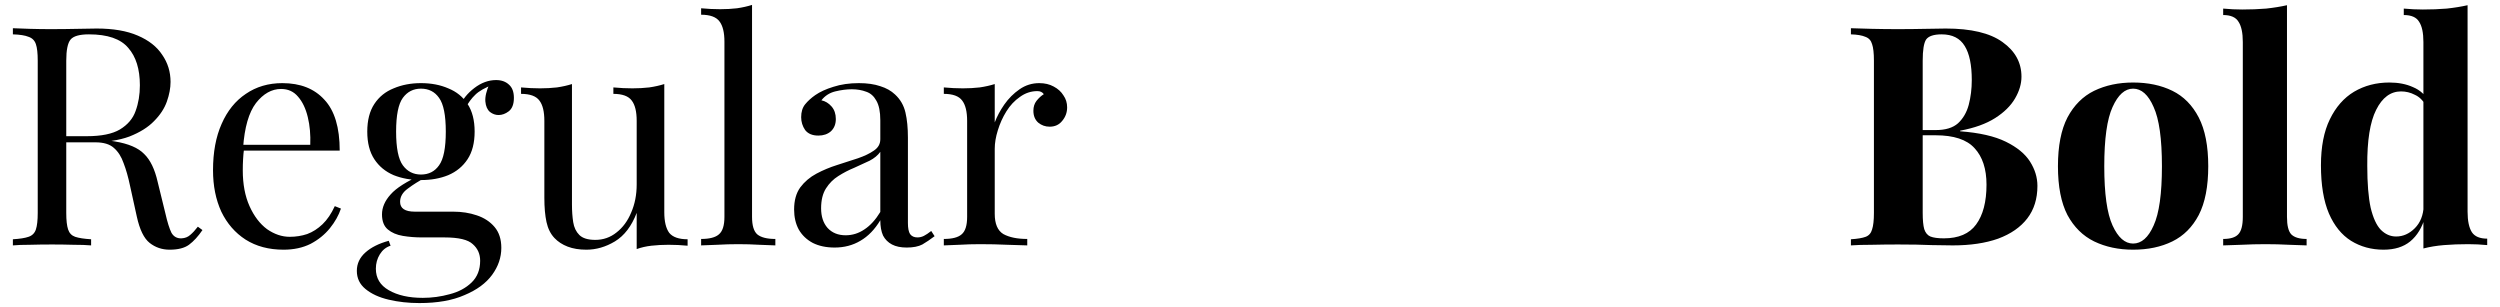
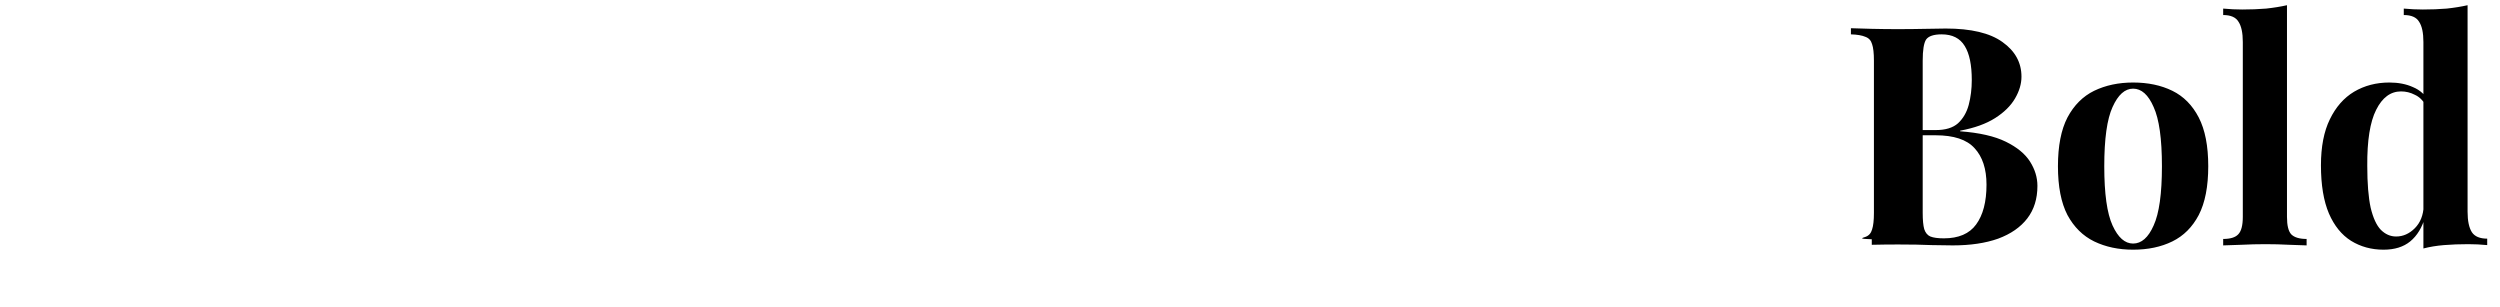
<svg xmlns="http://www.w3.org/2000/svg" width="163" height="20" viewBox="0 0 163 20" fill="none">
-   <path d="M0.84 1.84C1.12 1.853 1.487 1.867 1.94 1.88C2.393 1.893 2.84 1.9 3.28 1.9C3.907 1.9 4.507 1.893 5.08 1.88C5.653 1.867 6.06 1.86 6.3 1.86C7.38 1.86 8.273 2.013 8.98 2.32C9.7 2.627 10.233 3.047 10.58 3.58C10.94 4.1 11.12 4.687 11.12 5.34C11.12 5.74 11.04 6.167 10.88 6.62C10.72 7.073 10.44 7.5 10.04 7.9C9.653 8.3 9.12 8.633 8.44 8.9C7.76 9.153 6.9 9.28 5.86 9.28H3.94V8.88H5.66C6.607 8.88 7.327 8.733 7.82 8.44C8.327 8.133 8.667 7.733 8.84 7.24C9.027 6.733 9.12 6.173 9.12 5.56C9.12 4.507 8.867 3.693 8.36 3.12C7.867 2.533 7.013 2.24 5.8 2.24C5.187 2.24 4.787 2.353 4.6 2.58C4.413 2.807 4.32 3.267 4.32 3.96V13.88C4.32 14.36 4.36 14.72 4.44 14.96C4.52 15.2 4.673 15.36 4.9 15.44C5.14 15.52 5.487 15.573 5.94 15.6V16C5.633 15.973 5.247 15.96 4.78 15.96C4.327 15.947 3.867 15.94 3.4 15.94C2.88 15.94 2.393 15.947 1.94 15.96C1.487 15.96 1.12 15.973 0.84 16V15.6C1.293 15.573 1.633 15.52 1.86 15.44C2.1 15.36 2.26 15.2 2.34 14.96C2.42 14.72 2.46 14.36 2.46 13.88V3.96C2.46 3.467 2.42 3.107 2.34 2.88C2.26 2.64 2.1 2.48 1.86 2.4C1.633 2.307 1.293 2.253 0.84 2.24V1.84ZM4.02 8.94C4.74 8.967 5.307 9 5.72 9.04C6.133 9.067 6.467 9.093 6.72 9.12C6.987 9.147 7.24 9.18 7.48 9.22C8.373 9.367 9.013 9.64 9.4 10.04C9.8 10.427 10.093 11.033 10.28 11.86L10.78 13.9C10.913 14.487 11.047 14.913 11.18 15.18C11.327 15.433 11.547 15.553 11.84 15.54C12.067 15.527 12.253 15.453 12.4 15.32C12.56 15.187 12.727 15.007 12.9 14.78L13.2 15C12.92 15.413 12.627 15.733 12.32 15.96C12.027 16.173 11.607 16.28 11.06 16.28C10.567 16.28 10.133 16.133 9.76 15.84C9.387 15.547 9.107 14.973 8.92 14.12L8.48 12.12C8.36 11.547 8.22 11.053 8.06 10.64C7.913 10.213 7.7 9.88 7.42 9.64C7.153 9.4 6.753 9.28 6.22 9.28H4.06L4.02 8.94ZM18.409 5.42C19.582 5.42 20.495 5.78 21.149 6.5C21.815 7.207 22.149 8.313 22.149 9.82H15.089L15.069 9.44H20.229C20.255 8.787 20.202 8.187 20.069 7.64C19.935 7.08 19.722 6.633 19.429 6.3C19.149 5.967 18.782 5.8 18.329 5.8C17.715 5.8 17.169 6.107 16.689 6.72C16.222 7.333 15.942 8.307 15.849 9.64L15.909 9.72C15.882 9.92 15.862 10.14 15.849 10.38C15.835 10.62 15.829 10.86 15.829 11.1C15.829 12.007 15.975 12.787 16.269 13.44C16.562 14.093 16.942 14.593 17.409 14.94C17.889 15.273 18.382 15.44 18.889 15.44C19.289 15.44 19.669 15.38 20.029 15.26C20.389 15.127 20.722 14.913 21.029 14.62C21.335 14.327 21.602 13.933 21.829 13.44L22.229 13.6C22.082 14.04 21.842 14.467 21.509 14.88C21.175 15.293 20.755 15.633 20.249 15.9C19.742 16.153 19.155 16.28 18.489 16.28C17.529 16.28 16.702 16.06 16.009 15.62C15.329 15.18 14.802 14.573 14.429 13.8C14.069 13.013 13.889 12.113 13.889 11.1C13.889 9.927 14.075 8.92 14.449 8.08C14.822 7.227 15.349 6.573 16.029 6.12C16.709 5.653 17.502 5.42 18.409 5.42ZM27.346 19.76C26.639 19.76 25.973 19.687 25.346 19.54C24.719 19.393 24.213 19.16 23.826 18.84C23.453 18.533 23.266 18.14 23.266 17.66C23.266 17.193 23.453 16.793 23.826 16.46C24.199 16.127 24.706 15.873 25.346 15.7L25.466 16.02C25.173 16.113 24.939 16.3 24.766 16.58C24.593 16.86 24.506 17.173 24.506 17.52C24.506 18.133 24.786 18.6 25.346 18.92C25.919 19.253 26.659 19.42 27.566 19.42C28.166 19.42 28.753 19.34 29.326 19.18C29.899 19.033 30.373 18.78 30.746 18.42C31.119 18.06 31.306 17.587 31.306 17C31.306 16.56 31.146 16.2 30.826 15.92C30.519 15.627 29.906 15.48 28.986 15.48H27.506C27.079 15.48 26.666 15.447 26.266 15.38C25.866 15.313 25.539 15.173 25.286 14.96C25.033 14.747 24.906 14.42 24.906 13.98C24.906 13.527 25.093 13.093 25.466 12.68C25.839 12.253 26.526 11.82 27.526 11.38L27.766 11.56C27.313 11.8 26.919 12.047 26.586 12.3C26.253 12.54 26.086 12.827 26.086 13.16C26.086 13.587 26.406 13.8 27.046 13.8H29.546C30.106 13.8 30.619 13.88 31.086 14.04C31.566 14.2 31.953 14.453 32.246 14.8C32.539 15.147 32.686 15.6 32.686 16.16C32.686 16.787 32.486 17.373 32.086 17.92C31.686 18.467 31.086 18.907 30.286 19.24C29.499 19.587 28.519 19.76 27.346 19.76ZM27.446 11.74C26.793 11.74 26.199 11.633 25.666 11.42C25.133 11.193 24.713 10.847 24.406 10.38C24.099 9.913 23.946 9.313 23.946 8.58C23.946 7.847 24.099 7.247 24.406 6.78C24.713 6.313 25.133 5.973 25.666 5.76C26.199 5.533 26.793 5.42 27.446 5.42C28.113 5.42 28.706 5.533 29.226 5.76C29.759 5.973 30.179 6.313 30.486 6.78C30.793 7.247 30.946 7.847 30.946 8.58C30.946 9.313 30.793 9.913 30.486 10.38C30.179 10.847 29.759 11.193 29.226 11.42C28.706 11.633 28.113 11.74 27.446 11.74ZM27.446 11.38C27.953 11.38 28.346 11.18 28.626 10.78C28.919 10.38 29.066 9.647 29.066 8.58C29.066 7.513 28.919 6.78 28.626 6.38C28.346 5.98 27.953 5.78 27.446 5.78C26.953 5.78 26.559 5.98 26.266 6.38C25.973 6.78 25.826 7.513 25.826 8.58C25.826 9.647 25.973 10.38 26.266 10.78C26.559 11.18 26.953 11.38 27.446 11.38ZM30.326 7.08L29.966 6.94C30.153 6.487 30.473 6.087 30.926 5.74C31.379 5.393 31.853 5.22 32.346 5.22C32.693 5.22 32.973 5.32 33.186 5.52C33.399 5.707 33.506 5.993 33.506 6.38C33.506 6.793 33.393 7.087 33.166 7.26C32.953 7.42 32.733 7.5 32.506 7.5C32.306 7.5 32.119 7.433 31.946 7.3C31.773 7.153 31.673 6.927 31.646 6.62C31.619 6.313 31.713 5.92 31.926 5.44L32.186 5.5C31.626 5.713 31.226 5.94 30.986 6.18C30.746 6.407 30.526 6.707 30.326 7.08ZM43.312 5.48V13.84C43.312 14.44 43.419 14.887 43.632 15.18C43.859 15.46 44.259 15.6 44.832 15.6V16.02C44.419 15.98 44.006 15.96 43.592 15.96C43.206 15.96 42.832 15.98 42.472 16.02C42.126 16.06 41.806 16.133 41.512 16.24V13.88C41.179 14.747 40.706 15.367 40.092 15.74C39.492 16.1 38.872 16.28 38.232 16.28C37.766 16.28 37.359 16.213 37.012 16.08C36.666 15.947 36.379 15.76 36.152 15.52C35.899 15.253 35.726 14.907 35.632 14.48C35.539 14.053 35.492 13.527 35.492 12.9V7.88C35.492 7.28 35.386 6.84 35.172 6.56C34.959 6.267 34.559 6.12 33.972 6.12V5.7C34.399 5.74 34.812 5.76 35.212 5.76C35.599 5.76 35.966 5.74 36.312 5.7C36.672 5.647 36.999 5.573 37.292 5.48V13.34C37.292 13.753 37.319 14.133 37.372 14.48C37.426 14.827 37.559 15.107 37.772 15.32C37.986 15.533 38.332 15.64 38.812 15.64C39.332 15.64 39.792 15.48 40.192 15.16C40.606 14.84 40.926 14.407 41.152 13.86C41.392 13.313 41.512 12.7 41.512 12.02V7.88C41.512 7.28 41.406 6.84 41.192 6.56C40.979 6.267 40.579 6.12 39.992 6.12V5.7C40.419 5.74 40.832 5.76 41.232 5.76C41.619 5.76 41.986 5.74 42.332 5.7C42.692 5.647 43.019 5.573 43.312 5.48ZM49.033 0.32V14.14C49.033 14.7 49.147 15.08 49.373 15.28C49.613 15.48 50.007 15.58 50.553 15.58V16C50.327 15.987 49.98 15.973 49.513 15.96C49.06 15.933 48.6 15.92 48.133 15.92C47.68 15.92 47.22 15.933 46.753 15.96C46.287 15.973 45.94 15.987 45.713 16V15.58C46.26 15.58 46.647 15.48 46.873 15.28C47.113 15.08 47.233 14.7 47.233 14.14V2.72C47.233 2.12 47.127 1.68 46.913 1.4C46.7 1.107 46.3 0.96 45.713 0.96V0.54C46.14 0.58 46.553 0.6 46.953 0.6C47.34 0.6 47.707 0.58 48.053 0.54C48.413 0.487 48.74 0.413 49.033 0.32ZM54.416 16.14C53.869 16.14 53.396 16.04 52.996 15.84C52.596 15.627 52.289 15.333 52.076 14.96C51.876 14.587 51.776 14.153 51.776 13.66C51.776 13.073 51.909 12.593 52.176 12.22C52.456 11.847 52.809 11.547 53.236 11.32C53.663 11.093 54.109 10.907 54.576 10.76C55.056 10.6 55.509 10.453 55.936 10.32C56.363 10.173 56.709 10.007 56.976 9.82C57.256 9.633 57.396 9.387 57.396 9.08V7.84C57.396 7.28 57.309 6.853 57.136 6.56C56.976 6.267 56.756 6.073 56.476 5.98C56.196 5.873 55.883 5.82 55.536 5.82C55.203 5.82 54.843 5.867 54.456 5.96C54.083 6.053 53.783 6.247 53.556 6.54C53.809 6.593 54.029 6.727 54.216 6.94C54.403 7.153 54.496 7.427 54.496 7.76C54.496 8.093 54.389 8.36 54.176 8.56C53.963 8.747 53.689 8.84 53.356 8.84C52.969 8.84 52.683 8.72 52.496 8.48C52.323 8.227 52.236 7.947 52.236 7.64C52.236 7.293 52.323 7.013 52.496 6.8C52.669 6.587 52.889 6.387 53.156 6.2C53.463 5.987 53.856 5.807 54.336 5.66C54.829 5.5 55.383 5.42 55.996 5.42C56.543 5.42 57.009 5.487 57.396 5.62C57.783 5.74 58.103 5.92 58.356 6.16C58.703 6.48 58.929 6.873 59.036 7.34C59.143 7.793 59.196 8.34 59.196 8.98V14.54C59.196 14.873 59.243 15.113 59.336 15.26C59.443 15.407 59.603 15.48 59.816 15.48C59.963 15.48 60.103 15.447 60.236 15.38C60.369 15.313 60.529 15.207 60.716 15.06L60.936 15.4C60.656 15.613 60.389 15.793 60.136 15.94C59.883 16.073 59.543 16.14 59.116 16.14C58.729 16.14 58.409 16.073 58.156 15.94C57.903 15.807 57.709 15.613 57.576 15.36C57.456 15.093 57.396 14.76 57.396 14.36C57.036 14.96 56.603 15.407 56.096 15.7C55.603 15.993 55.043 16.14 54.416 16.14ZM55.136 15.34C55.576 15.34 55.983 15.213 56.356 14.96C56.743 14.707 57.089 14.327 57.396 13.82V9.9C57.236 10.127 57.003 10.32 56.696 10.48C56.389 10.627 56.056 10.78 55.696 10.94C55.336 11.087 54.989 11.267 54.656 11.48C54.336 11.68 54.069 11.947 53.856 12.28C53.643 12.613 53.536 13.047 53.536 13.58C53.536 14.113 53.676 14.54 53.956 14.86C54.249 15.18 54.643 15.34 55.136 15.34ZM67.757 5.42C68.117 5.42 68.43 5.493 68.697 5.64C68.977 5.787 69.19 5.98 69.337 6.22C69.497 6.447 69.577 6.707 69.577 7C69.577 7.333 69.47 7.627 69.257 7.88C69.057 8.133 68.784 8.26 68.437 8.26C68.157 8.26 67.91 8.173 67.697 8C67.484 7.813 67.377 7.553 67.377 7.22C67.377 6.967 67.444 6.753 67.577 6.58C67.724 6.393 67.884 6.247 68.057 6.14C67.964 6.007 67.824 5.94 67.637 5.94C67.224 5.94 66.844 6.067 66.497 6.32C66.15 6.56 65.857 6.873 65.617 7.26C65.377 7.647 65.19 8.06 65.057 8.5C64.924 8.927 64.857 9.327 64.857 9.7V13.94C64.857 14.593 65.044 15.033 65.417 15.26C65.804 15.473 66.324 15.58 66.977 15.58V16C66.67 15.987 66.237 15.973 65.677 15.96C65.117 15.933 64.524 15.92 63.897 15.92C63.444 15.92 62.99 15.933 62.537 15.96C62.097 15.973 61.764 15.987 61.537 16V15.58C62.084 15.58 62.47 15.48 62.697 15.28C62.937 15.08 63.057 14.7 63.057 14.14V7.88C63.057 7.28 62.95 6.84 62.737 6.56C62.524 6.267 62.124 6.12 61.537 6.12V5.7C61.964 5.74 62.377 5.76 62.777 5.76C63.164 5.76 63.53 5.74 63.877 5.7C64.237 5.647 64.564 5.573 64.857 5.48V7.98C65.004 7.593 65.21 7.207 65.477 6.82C65.757 6.42 66.09 6.087 66.477 5.82C66.864 5.553 67.29 5.42 67.757 5.42Z" fill="black" />
-   <path d="M120.68 1.84C121.027 1.853 121.48 1.867 122.04 1.88C122.6 1.893 123.16 1.9 123.72 1.9C124.36 1.9 124.98 1.893 125.58 1.88C126.18 1.867 126.607 1.86 126.86 1.86C128.513 1.86 129.747 2.153 130.56 2.74C131.387 3.327 131.8 4.08 131.8 5C131.8 5.467 131.66 5.94 131.38 6.42C131.1 6.9 130.667 7.327 130.08 7.7C129.493 8.073 128.733 8.347 127.8 8.52V8.56C129.053 8.653 130.047 8.88 130.78 9.24C131.513 9.6 132.04 10.033 132.36 10.54C132.68 11.047 132.84 11.573 132.84 12.12C132.84 12.96 132.62 13.667 132.18 14.24C131.74 14.813 131.107 15.253 130.28 15.56C129.453 15.853 128.467 16 127.32 16C127 16 126.54 15.993 125.94 15.98C125.34 15.953 124.613 15.94 123.76 15.94C123.173 15.94 122.6 15.947 122.04 15.96C121.48 15.96 121.027 15.973 120.68 16V15.6C121.107 15.573 121.427 15.52 121.64 15.44C121.853 15.36 121.993 15.2 122.06 14.96C122.14 14.72 122.18 14.36 122.18 13.88V3.96C122.18 3.467 122.14 3.107 122.06 2.88C121.993 2.64 121.847 2.48 121.62 2.4C121.407 2.307 121.093 2.253 120.68 2.24V1.84ZM126.6 2.24C126.08 2.24 125.74 2.353 125.58 2.58C125.433 2.807 125.36 3.267 125.36 3.96V13.88C125.36 14.347 125.393 14.7 125.46 14.94C125.54 15.18 125.673 15.34 125.86 15.42C126.06 15.5 126.353 15.54 126.74 15.54C127.7 15.54 128.4 15.24 128.84 14.64C129.293 14.027 129.52 13.16 129.52 12.04C129.52 11.013 129.26 10.22 128.74 9.66C128.233 9.1 127.387 8.82 126.2 8.82H124.5C124.5 8.82 124.5 8.767 124.5 8.66C124.5 8.54 124.5 8.48 124.5 8.48H126.22C126.847 8.48 127.327 8.333 127.66 8.04C127.993 7.733 128.227 7.333 128.36 6.84C128.493 6.333 128.56 5.793 128.56 5.22C128.56 4.233 128.407 3.493 128.1 3C127.793 2.493 127.293 2.24 126.6 2.24ZM139.078 5.38C140.051 5.38 140.904 5.56 141.638 5.92C142.371 6.28 142.944 6.86 143.358 7.66C143.771 8.46 143.978 9.52 143.978 10.84C143.978 12.16 143.771 13.22 143.358 14.02C142.944 14.807 142.371 15.38 141.638 15.74C140.904 16.1 140.051 16.28 139.078 16.28C138.131 16.28 137.284 16.1 136.538 15.74C135.804 15.38 135.224 14.807 134.798 14.02C134.384 13.22 134.178 12.16 134.178 10.84C134.178 9.52 134.384 8.46 134.798 7.66C135.224 6.86 135.804 6.28 136.538 5.92C137.284 5.56 138.131 5.38 139.078 5.38ZM139.078 5.78C138.544 5.78 138.098 6.18 137.738 6.98C137.378 7.767 137.198 9.053 137.198 10.84C137.198 12.627 137.378 13.913 137.738 14.7C138.098 15.487 138.544 15.88 139.078 15.88C139.624 15.88 140.071 15.487 140.418 14.7C140.778 13.913 140.958 12.627 140.958 10.84C140.958 9.053 140.778 7.767 140.418 6.98C140.071 6.18 139.624 5.78 139.078 5.78ZM149.111 0.34V14.14C149.111 14.7 149.204 15.08 149.391 15.28C149.591 15.48 149.924 15.58 150.391 15.58V16C150.137 15.987 149.757 15.973 149.251 15.96C148.744 15.933 148.231 15.92 147.711 15.92C147.191 15.92 146.664 15.933 146.131 15.96C145.611 15.973 145.217 15.987 144.951 16V15.58C145.417 15.58 145.744 15.48 145.931 15.28C146.131 15.08 146.231 14.7 146.231 14.14V2.74C146.231 2.14 146.137 1.7 145.951 1.42C145.777 1.127 145.444 0.98 144.951 0.98V0.56C145.377 0.6 145.791 0.62 146.191 0.62C146.737 0.62 147.257 0.6 147.751 0.56C148.244 0.507 148.697 0.433 149.111 0.34ZM160.886 0.34V13.8C160.886 14.4 160.98 14.847 161.166 15.14C161.353 15.42 161.686 15.56 162.166 15.56V15.98C161.753 15.94 161.34 15.92 160.926 15.92C160.366 15.92 159.84 15.94 159.346 15.98C158.866 16.02 158.42 16.093 158.006 16.2V2.74C158.006 2.14 157.913 1.7 157.726 1.42C157.553 1.127 157.22 0.98 156.726 0.98V0.56C157.153 0.6 157.566 0.62 157.966 0.62C158.513 0.62 159.033 0.6 159.526 0.56C160.02 0.507 160.473 0.433 160.886 0.34ZM155.786 5.38C156.373 5.38 156.886 5.48 157.326 5.68C157.78 5.867 158.133 6.187 158.386 6.64L158.146 6.86C157.973 6.54 157.74 6.313 157.446 6.18C157.166 6.033 156.866 5.96 156.546 5.96C155.866 5.96 155.326 6.36 154.926 7.16C154.526 7.947 154.333 9.167 154.346 10.82C154.346 11.953 154.42 12.86 154.566 13.54C154.726 14.207 154.946 14.687 155.226 14.98C155.52 15.273 155.853 15.42 156.226 15.42C156.68 15.42 157.086 15.24 157.446 14.88C157.806 14.52 158 14.033 158.026 13.42L158.126 14.12C157.926 14.827 157.6 15.367 157.146 15.74C156.706 16.1 156.126 16.28 155.406 16.28C154.62 16.28 153.913 16.087 153.286 15.7C152.673 15.313 152.193 14.72 151.846 13.92C151.5 13.107 151.326 12.06 151.326 10.78C151.326 9.567 151.52 8.567 151.906 7.78C152.293 6.98 152.82 6.38 153.486 5.98C154.166 5.58 154.933 5.38 155.786 5.38Z" fill="black" />
+   <path d="M120.68 1.84C121.027 1.853 121.48 1.867 122.04 1.88C122.6 1.893 123.16 1.9 123.72 1.9C124.36 1.9 124.98 1.893 125.58 1.88C126.18 1.867 126.607 1.86 126.86 1.86C128.513 1.86 129.747 2.153 130.56 2.74C131.387 3.327 131.8 4.08 131.8 5C131.8 5.467 131.66 5.94 131.38 6.42C131.1 6.9 130.667 7.327 130.08 7.7C129.493 8.073 128.733 8.347 127.8 8.52V8.56C129.053 8.653 130.047 8.88 130.78 9.24C131.513 9.6 132.04 10.033 132.36 10.54C132.68 11.047 132.84 11.573 132.84 12.12C132.84 12.96 132.62 13.667 132.18 14.24C131.74 14.813 131.107 15.253 130.28 15.56C129.453 15.853 128.467 16 127.32 16C127 16 126.54 15.993 125.94 15.98C125.34 15.953 124.613 15.94 123.76 15.94C123.173 15.94 122.6 15.947 122.04 15.96V15.6C121.107 15.573 121.427 15.52 121.64 15.44C121.853 15.36 121.993 15.2 122.06 14.96C122.14 14.72 122.18 14.36 122.18 13.88V3.96C122.18 3.467 122.14 3.107 122.06 2.88C121.993 2.64 121.847 2.48 121.62 2.4C121.407 2.307 121.093 2.253 120.68 2.24V1.84ZM126.6 2.24C126.08 2.24 125.74 2.353 125.58 2.58C125.433 2.807 125.36 3.267 125.36 3.96V13.88C125.36 14.347 125.393 14.7 125.46 14.94C125.54 15.18 125.673 15.34 125.86 15.42C126.06 15.5 126.353 15.54 126.74 15.54C127.7 15.54 128.4 15.24 128.84 14.64C129.293 14.027 129.52 13.16 129.52 12.04C129.52 11.013 129.26 10.22 128.74 9.66C128.233 9.1 127.387 8.82 126.2 8.82H124.5C124.5 8.82 124.5 8.767 124.5 8.66C124.5 8.54 124.5 8.48 124.5 8.48H126.22C126.847 8.48 127.327 8.333 127.66 8.04C127.993 7.733 128.227 7.333 128.36 6.84C128.493 6.333 128.56 5.793 128.56 5.22C128.56 4.233 128.407 3.493 128.1 3C127.793 2.493 127.293 2.24 126.6 2.24ZM139.078 5.38C140.051 5.38 140.904 5.56 141.638 5.92C142.371 6.28 142.944 6.86 143.358 7.66C143.771 8.46 143.978 9.52 143.978 10.84C143.978 12.16 143.771 13.22 143.358 14.02C142.944 14.807 142.371 15.38 141.638 15.74C140.904 16.1 140.051 16.28 139.078 16.28C138.131 16.28 137.284 16.1 136.538 15.74C135.804 15.38 135.224 14.807 134.798 14.02C134.384 13.22 134.178 12.16 134.178 10.84C134.178 9.52 134.384 8.46 134.798 7.66C135.224 6.86 135.804 6.28 136.538 5.92C137.284 5.56 138.131 5.38 139.078 5.38ZM139.078 5.78C138.544 5.78 138.098 6.18 137.738 6.98C137.378 7.767 137.198 9.053 137.198 10.84C137.198 12.627 137.378 13.913 137.738 14.7C138.098 15.487 138.544 15.88 139.078 15.88C139.624 15.88 140.071 15.487 140.418 14.7C140.778 13.913 140.958 12.627 140.958 10.84C140.958 9.053 140.778 7.767 140.418 6.98C140.071 6.18 139.624 5.78 139.078 5.78ZM149.111 0.34V14.14C149.111 14.7 149.204 15.08 149.391 15.28C149.591 15.48 149.924 15.58 150.391 15.58V16C150.137 15.987 149.757 15.973 149.251 15.96C148.744 15.933 148.231 15.92 147.711 15.92C147.191 15.92 146.664 15.933 146.131 15.96C145.611 15.973 145.217 15.987 144.951 16V15.58C145.417 15.58 145.744 15.48 145.931 15.28C146.131 15.08 146.231 14.7 146.231 14.14V2.74C146.231 2.14 146.137 1.7 145.951 1.42C145.777 1.127 145.444 0.98 144.951 0.98V0.56C145.377 0.6 145.791 0.62 146.191 0.62C146.737 0.62 147.257 0.6 147.751 0.56C148.244 0.507 148.697 0.433 149.111 0.34ZM160.886 0.34V13.8C160.886 14.4 160.98 14.847 161.166 15.14C161.353 15.42 161.686 15.56 162.166 15.56V15.98C161.753 15.94 161.34 15.92 160.926 15.92C160.366 15.92 159.84 15.94 159.346 15.98C158.866 16.02 158.42 16.093 158.006 16.2V2.74C158.006 2.14 157.913 1.7 157.726 1.42C157.553 1.127 157.22 0.98 156.726 0.98V0.56C157.153 0.6 157.566 0.62 157.966 0.62C158.513 0.62 159.033 0.6 159.526 0.56C160.02 0.507 160.473 0.433 160.886 0.34ZM155.786 5.38C156.373 5.38 156.886 5.48 157.326 5.68C157.78 5.867 158.133 6.187 158.386 6.64L158.146 6.86C157.973 6.54 157.74 6.313 157.446 6.18C157.166 6.033 156.866 5.96 156.546 5.96C155.866 5.96 155.326 6.36 154.926 7.16C154.526 7.947 154.333 9.167 154.346 10.82C154.346 11.953 154.42 12.86 154.566 13.54C154.726 14.207 154.946 14.687 155.226 14.98C155.52 15.273 155.853 15.42 156.226 15.42C156.68 15.42 157.086 15.24 157.446 14.88C157.806 14.52 158 14.033 158.026 13.42L158.126 14.12C157.926 14.827 157.6 15.367 157.146 15.74C156.706 16.1 156.126 16.28 155.406 16.28C154.62 16.28 153.913 16.087 153.286 15.7C152.673 15.313 152.193 14.72 151.846 13.92C151.5 13.107 151.326 12.06 151.326 10.78C151.326 9.567 151.52 8.567 151.906 7.78C152.293 6.98 152.82 6.38 153.486 5.98C154.166 5.58 154.933 5.38 155.786 5.38Z" fill="black" />
</svg>